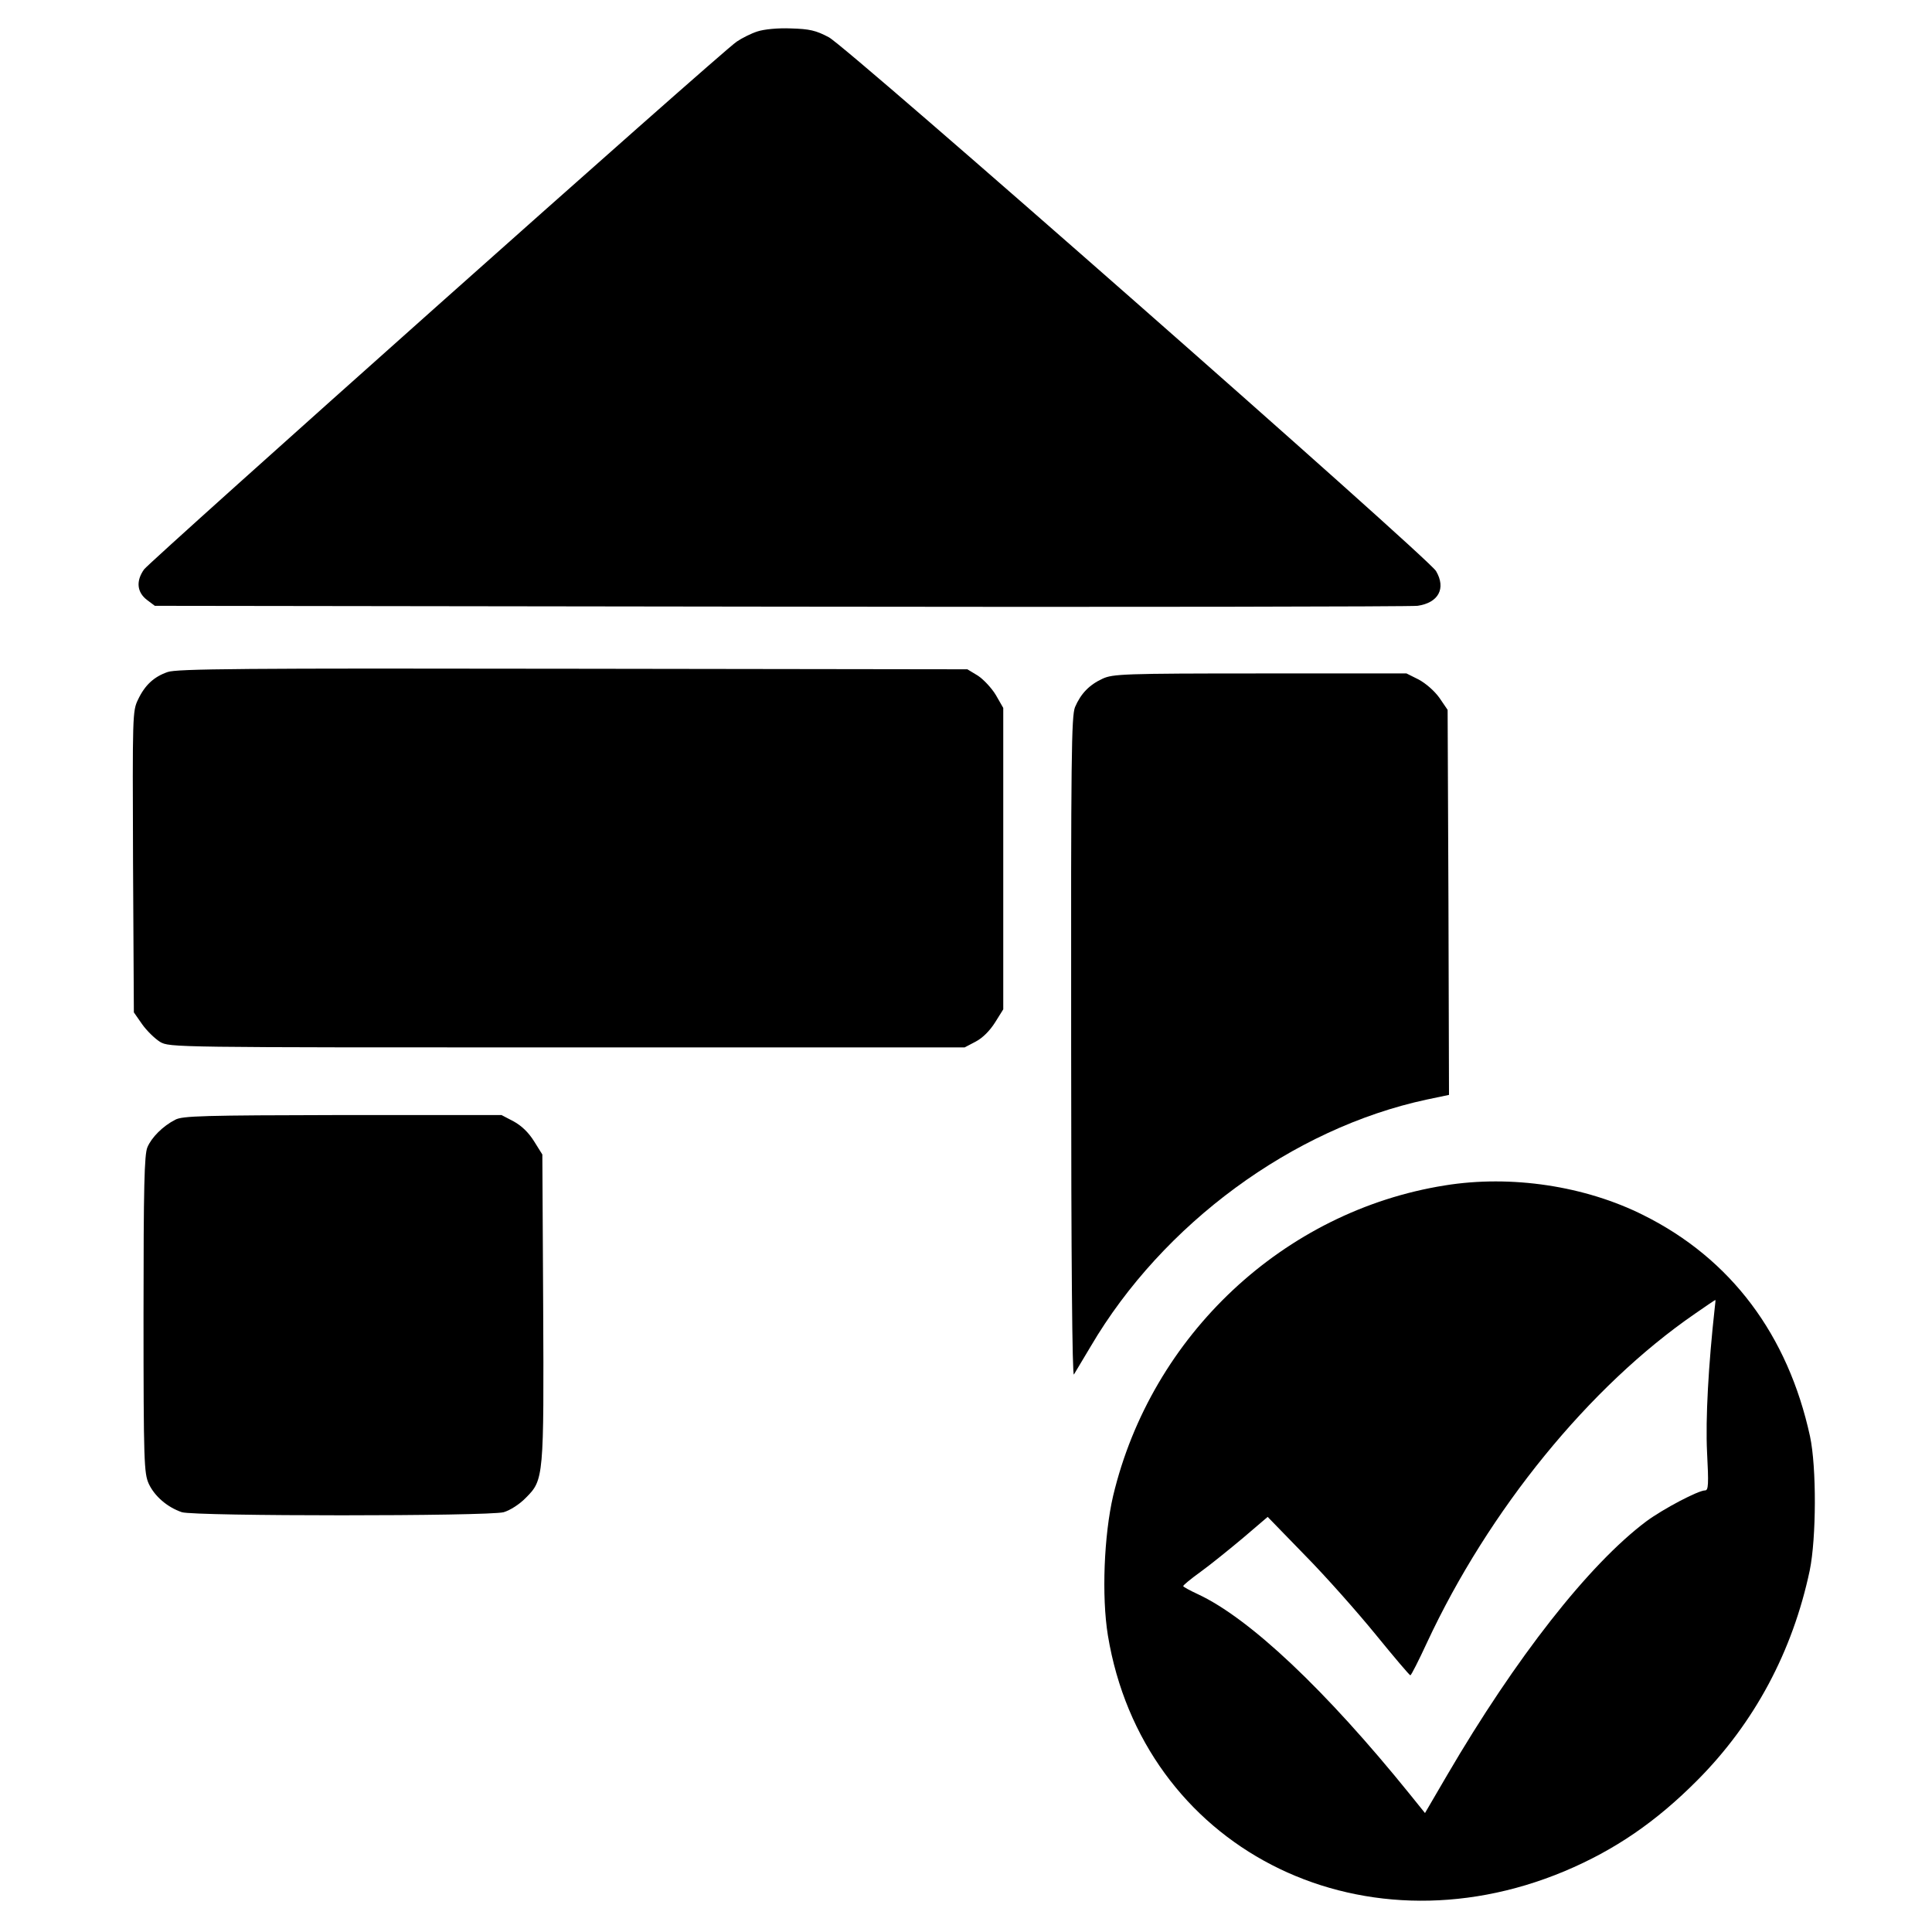
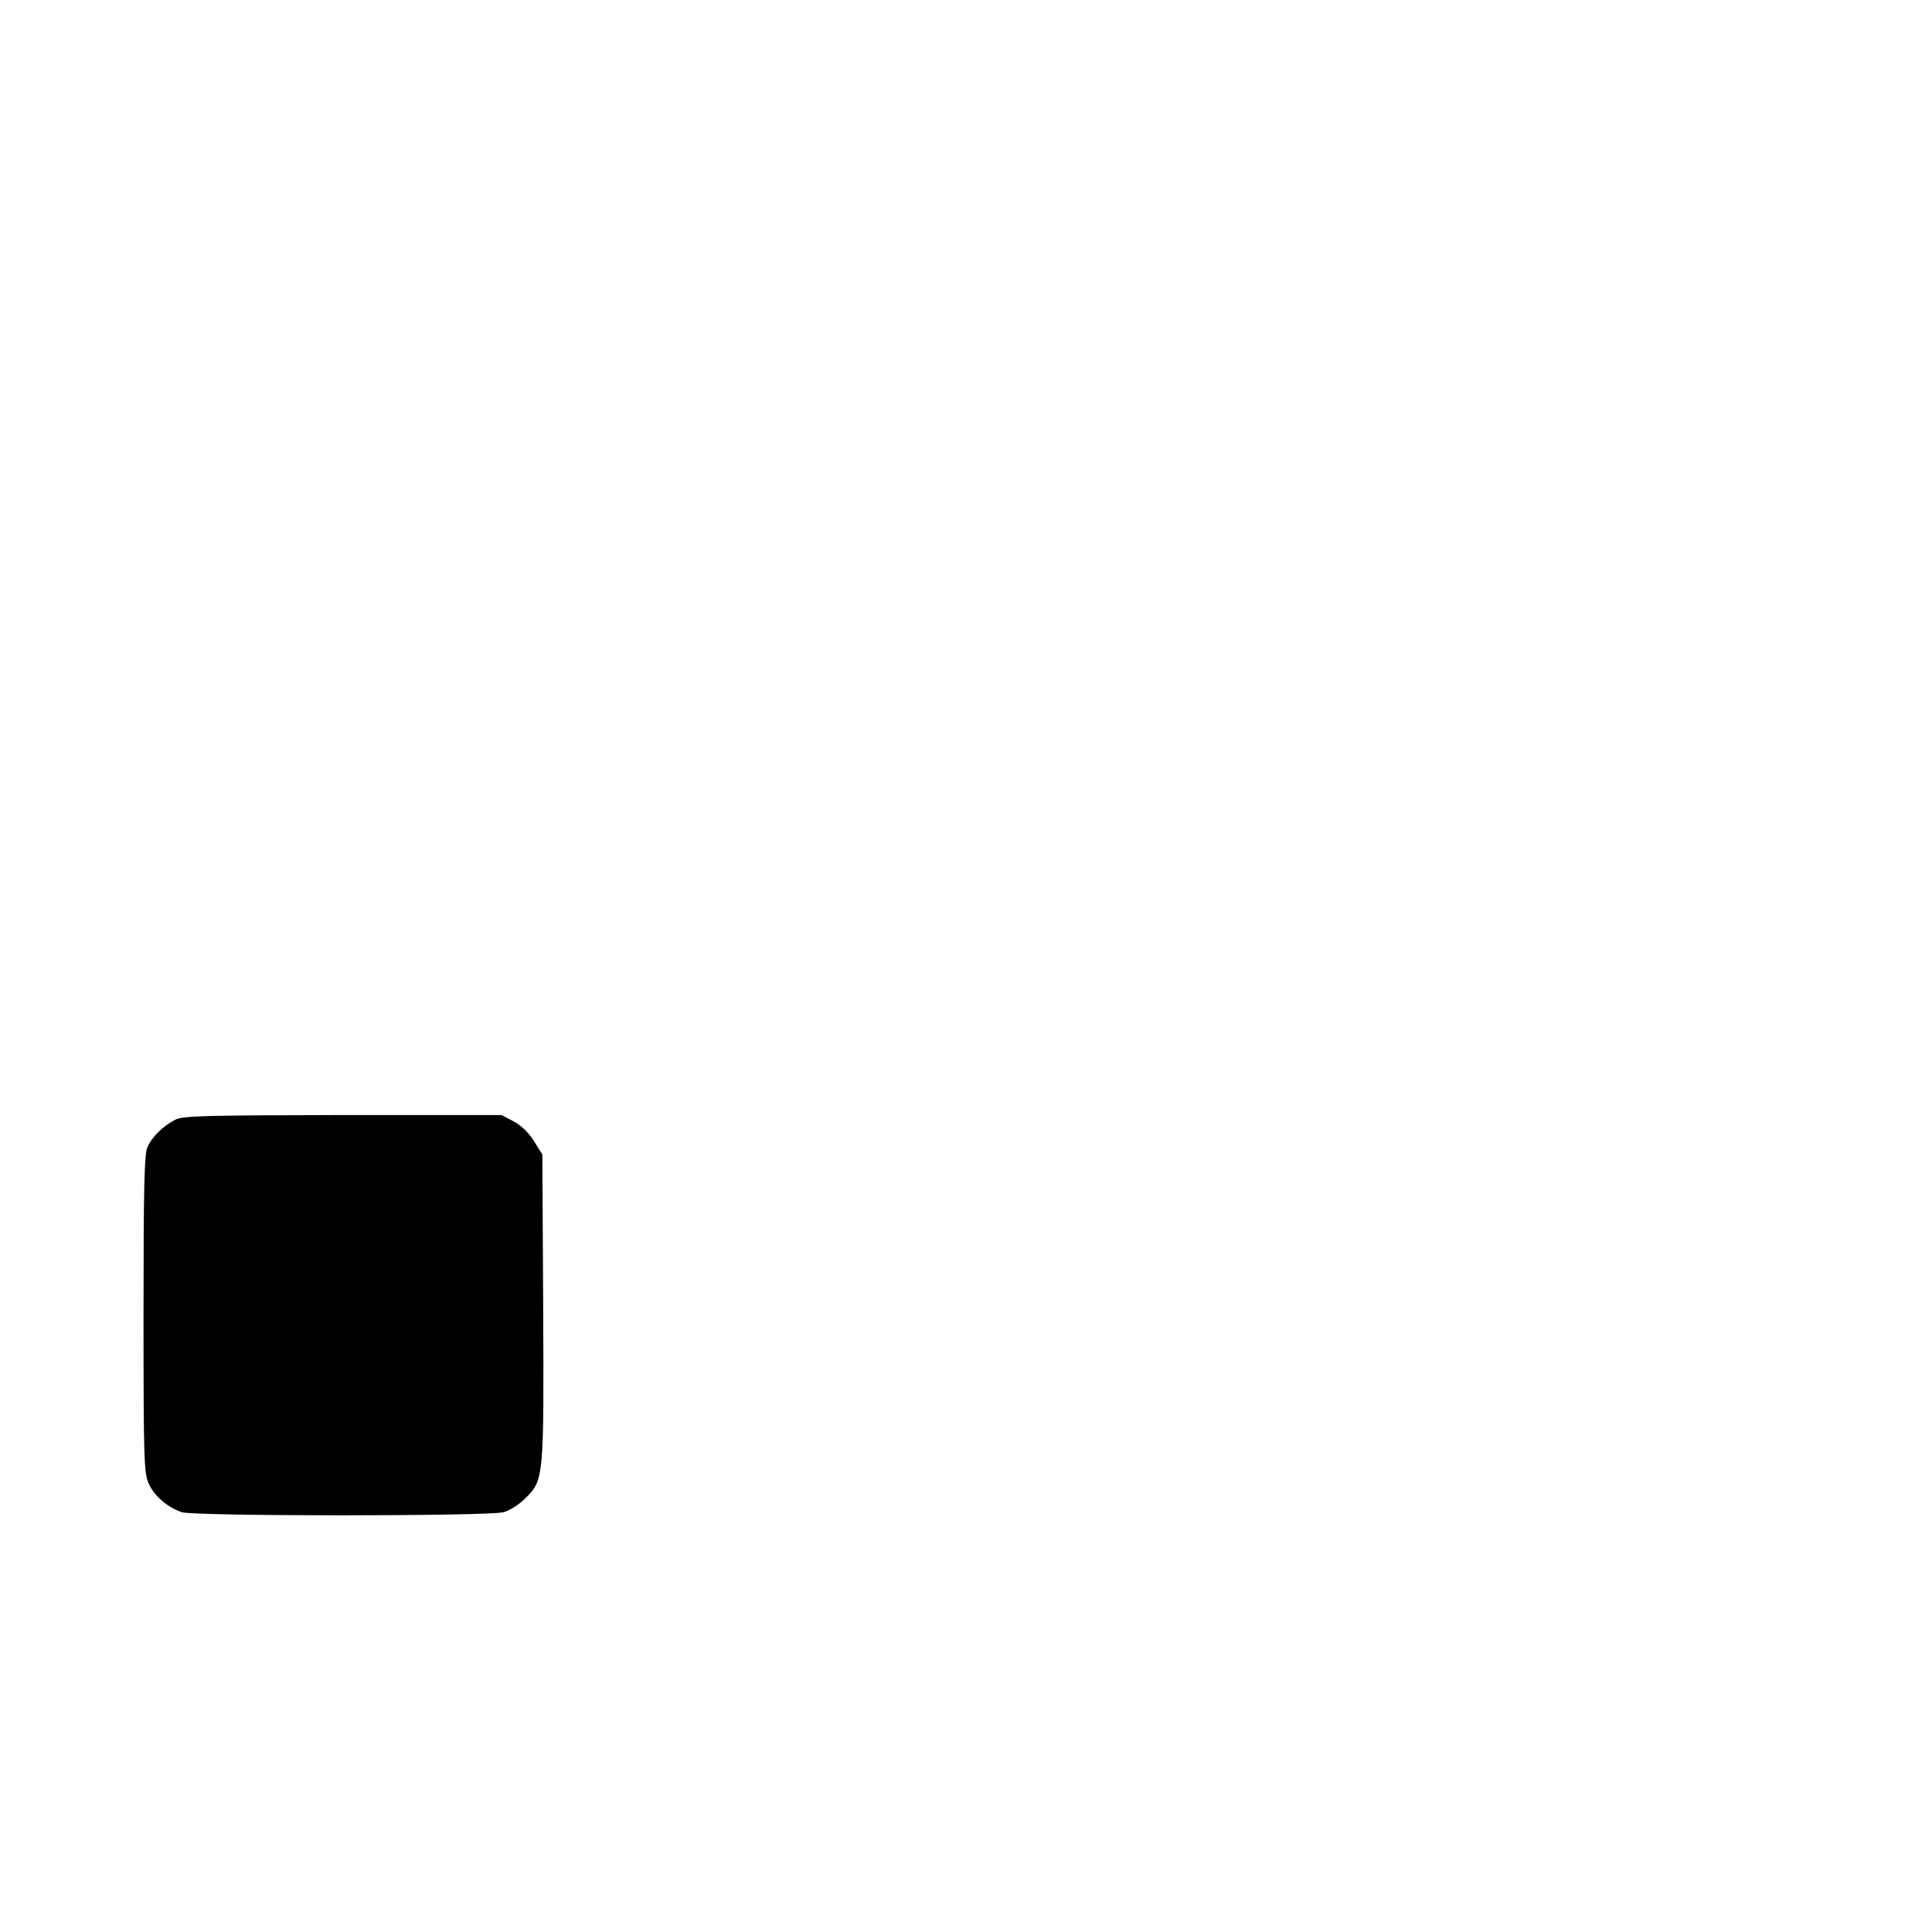
<svg xmlns="http://www.w3.org/2000/svg" version="1.0" width="700pt" height="700pt" viewBox="0 0 700 700" preserveAspectRatio="xMidYMid meet">
  <g transform="translate(0,700) scale(0.1,-0.1)" fill="#000000" stroke="none">
-     <path d="M2744 6886 c-22 -7 -56 -24 -75 -37 -58 -39 -2121 -1878 -2147 -1912 -30 -42 -26 -83 11 -111 l28 -21 2267 -3 c1247 -2 2285 0 2308 3 76 11 104 63 67 126 -28 48 -2134 1900 -2200 1934 -47 25 -70 30 -137 32 -47 2 -98 -3 -122 -11z" />
-     <path d="M607 4565 c-49 -17 -82 -47 -107 -100 -20 -41 -20 -57 -18 -588 l3 -545 30 -43 c17 -24 46 -52 65 -64 35 -20 42 -20 1475 -20 l1440 0 40 21 c25 13 51 39 70 69 l30 48 0 546 0 546 -27 47 c-15 25 -45 57 -65 70 l-38 23 -1430 2 c-1194 2 -1436 0 -1468 -12z" />
-     <path d="M3995 4541 c-48 -22 -79 -54 -100 -103 -13 -33 -15 -176 -14 -1235 0 -773 4 -1193 10 -1183 5 8 32 54 61 102 261 444 732 790 1217 894 l81 17 -2 698 -3 697 -30 44 c-18 25 -49 52 -75 66 l-44 22 -531 0 c-494 0 -533 -2 -570 -19z" />
    <path d="M635 2943 c-45 -23 -86 -64 -101 -100 -11 -26 -14 -141 -14 -605 0 -538 2 -576 19 -614 21 -45 67 -85 120 -103 47 -15 1109 -15 1166 0 23 7 57 28 81 53 64 64 65 74 62 698 l-3 545 -30 48 c-20 32 -45 56 -74 72 l-44 23 -576 0 c-505 -1 -580 -3 -606 -17z" />
-     <path d="M5235 2705 c-583 -93 -1063 -542 -1202 -1125 -33 -143 -42 -363 -19 -505 126 -765 905 -1168 1654 -855 183 77 332 179 482 330 207 208 345 467 407 760 24 117 25 374 1 486 -80 367 -286 643 -603 801 -211 106 -479 147 -720 108z m978 -442 c-23 -208 -34 -404 -28 -525 6 -115 5 -138 -7 -138 -25 0 -152 -67 -213 -112 -208 -156 -473 -494 -722 -920 l-80 -137 -54 67 c-306 379 -582 639 -769 726 -28 13 -52 26 -53 29 -1 3 27 26 63 52 36 26 105 82 154 123 l89 76 136 -140 c75 -76 190 -206 256 -287 66 -81 122 -147 125 -147 3 0 30 53 60 118 224 481 589 929 971 1192 40 28 73 50 74 50 1 0 0 -12 -2 -27z" />
  </g>
</svg>